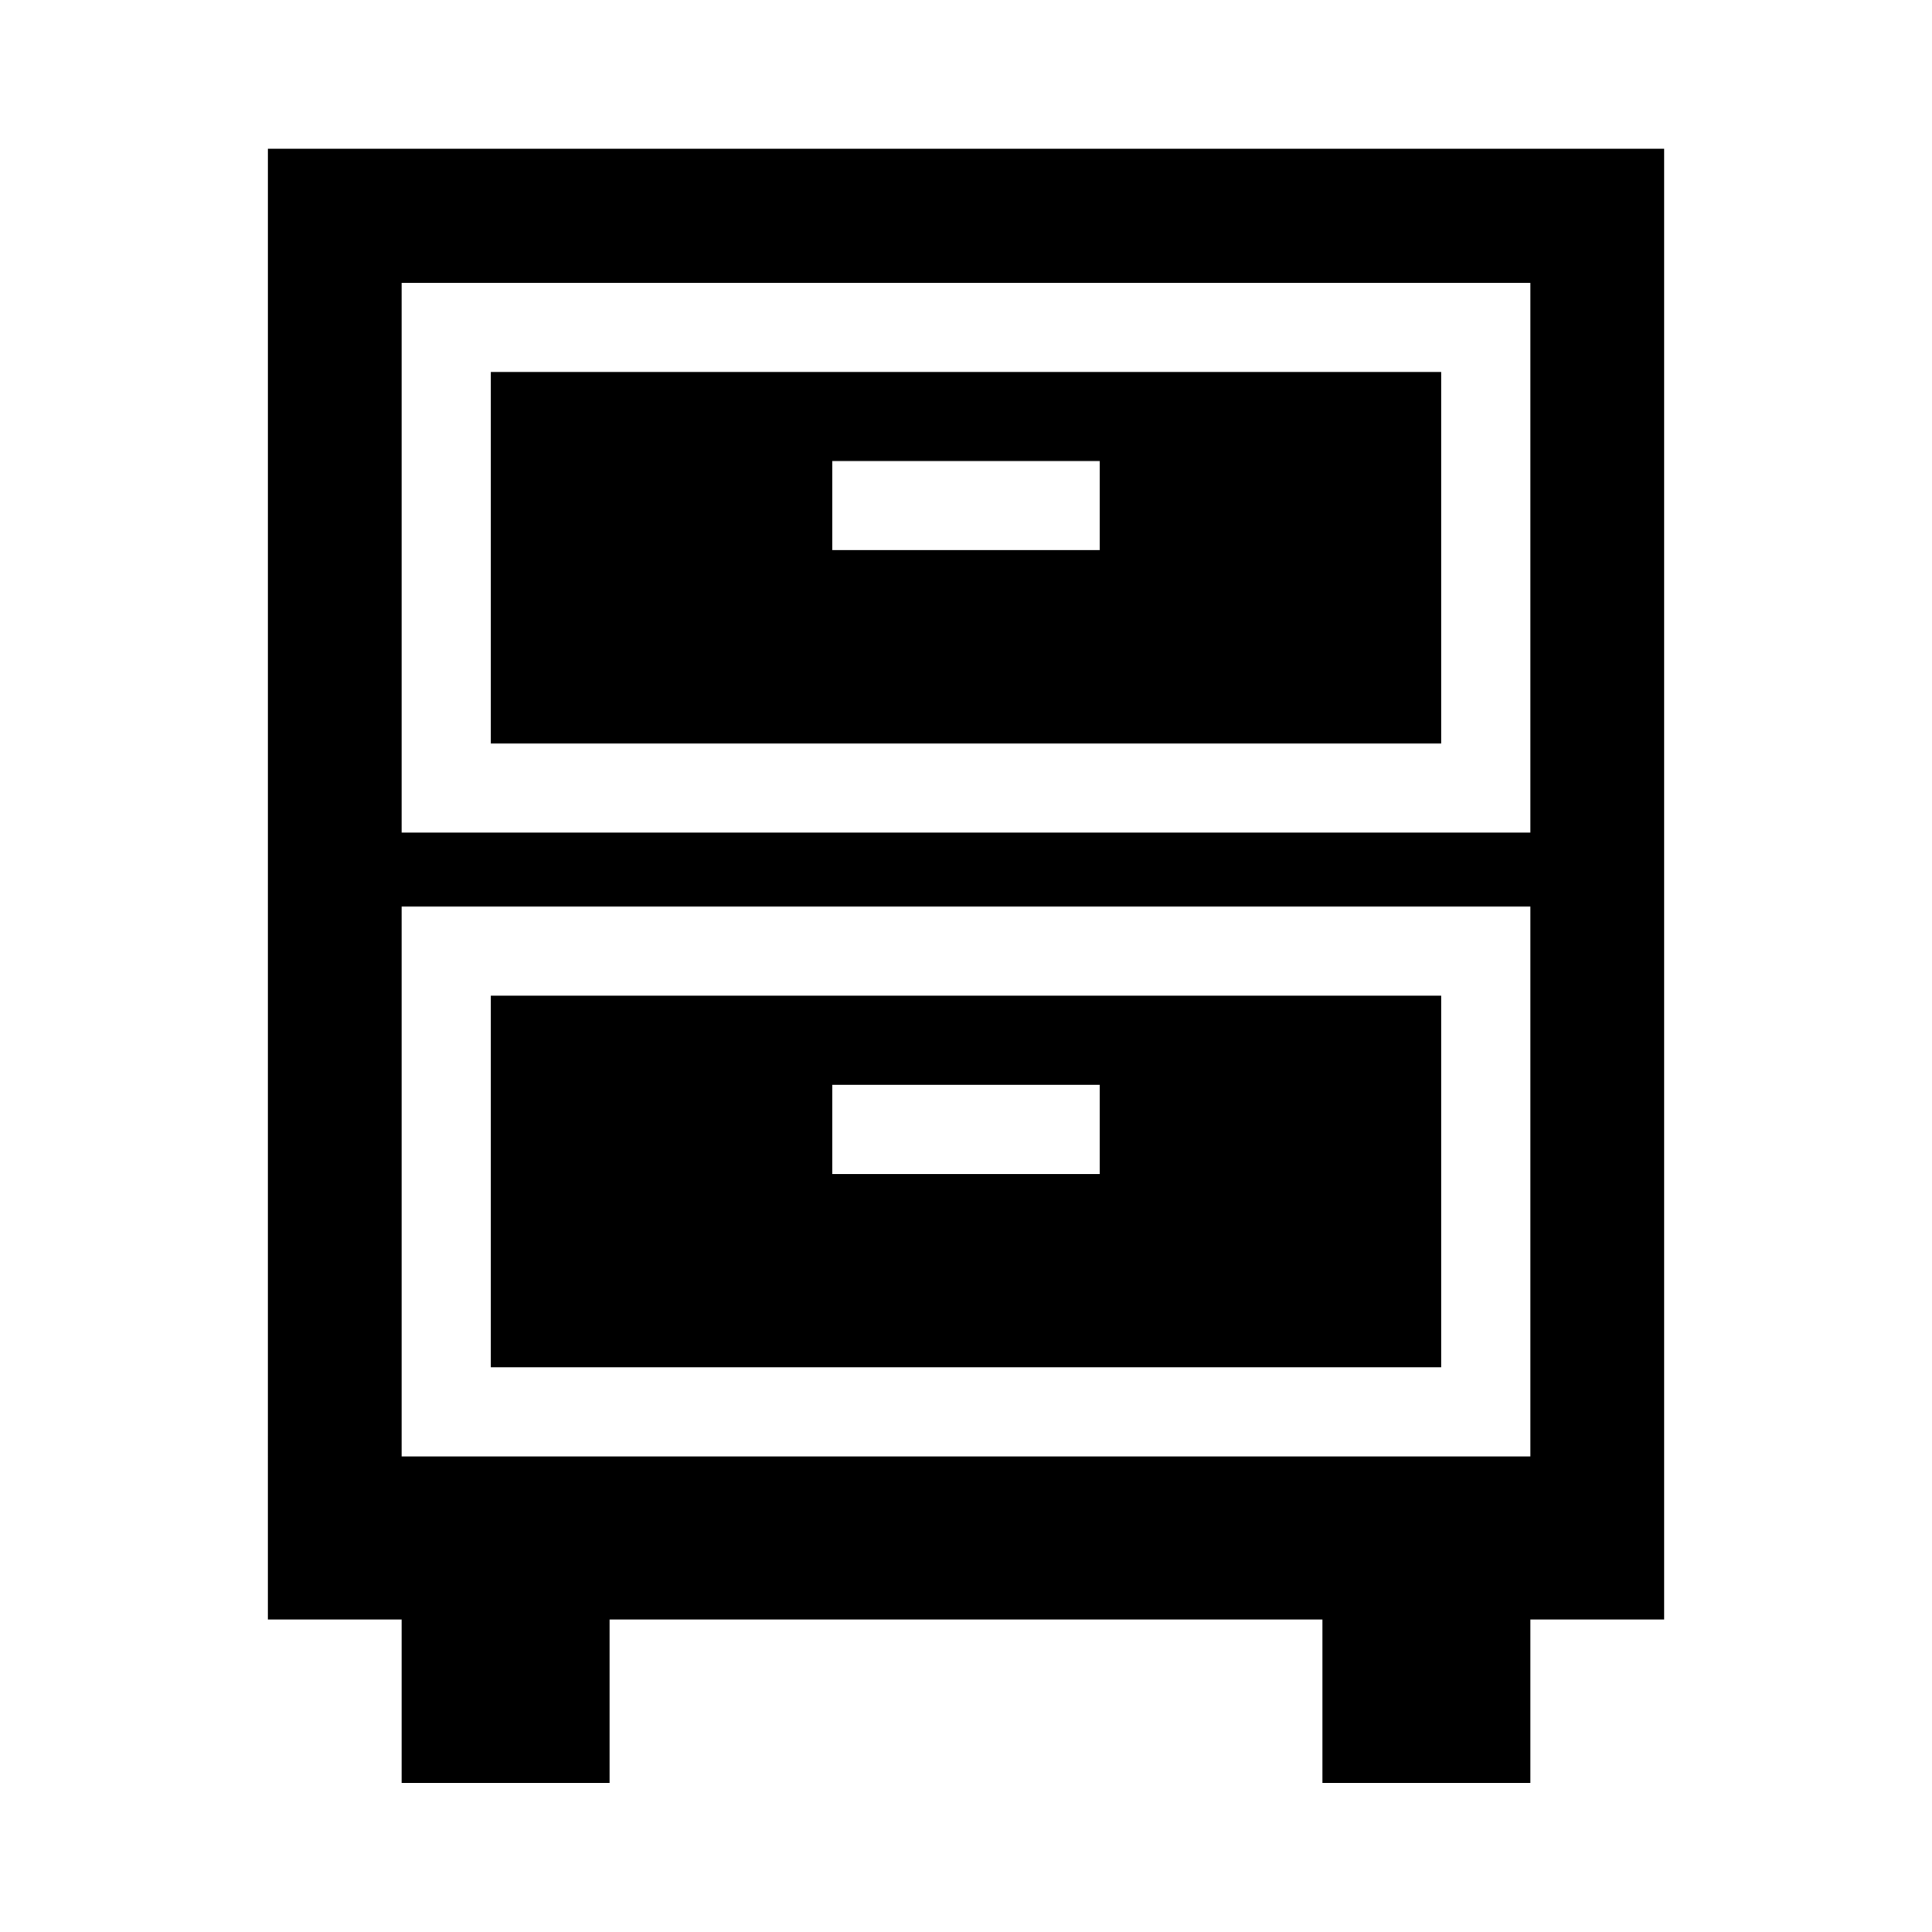
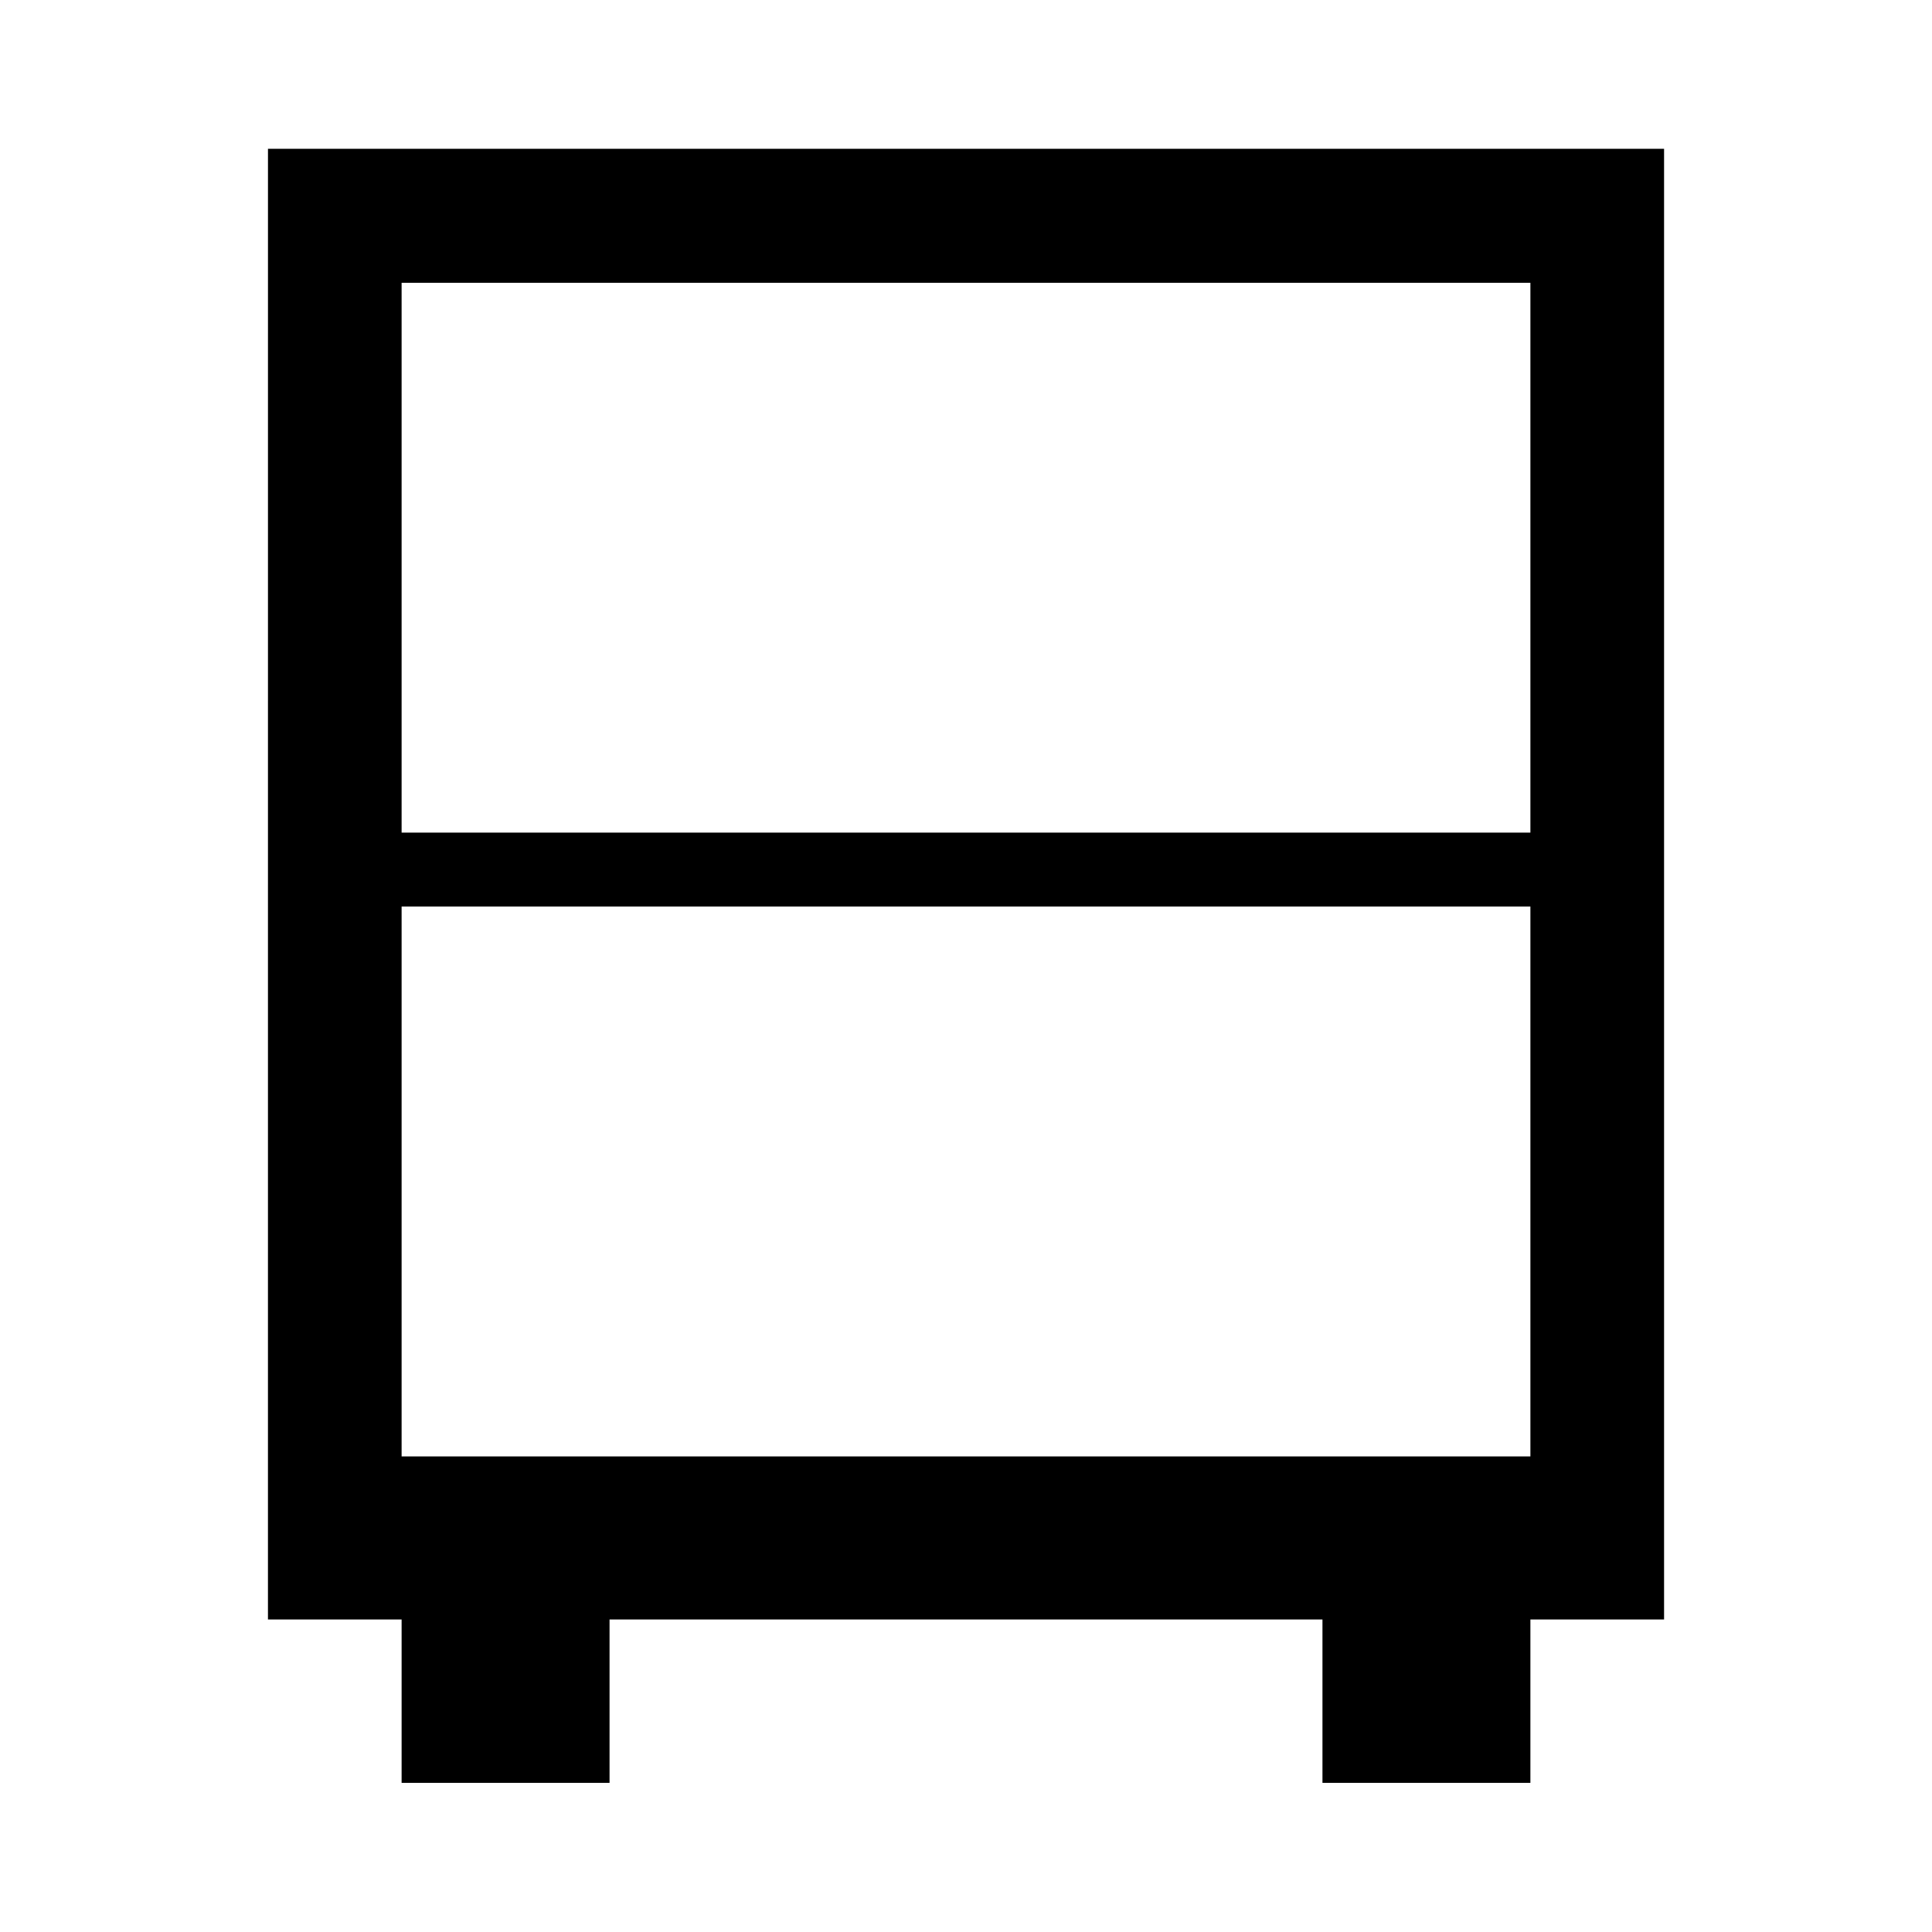
<svg xmlns="http://www.w3.org/2000/svg" fill="#000000" width="800px" height="800px" version="1.1" viewBox="144 144 512 512">
  <g>
-     <path d="m274.05 506.35h251.9v-98.477h-251.9zm90.527-74.859h70.848v23.617h-70.848z" />
-     <path d="m274.05 341.04h251.9v-98.477h-251.9zm90.527-74.859h70.848v23.617h-70.848z" />
    <path d="m215.01 573.18h35.422v43.297h55.105v-43.297h188.93v43.297h55.105v-43.297h35.426v-389.75h-369.98zm35.422-354.24h299.14v145.71h-299.14zm0 165.31h299.14v145.71h-299.14z" />
  </g>
</svg>